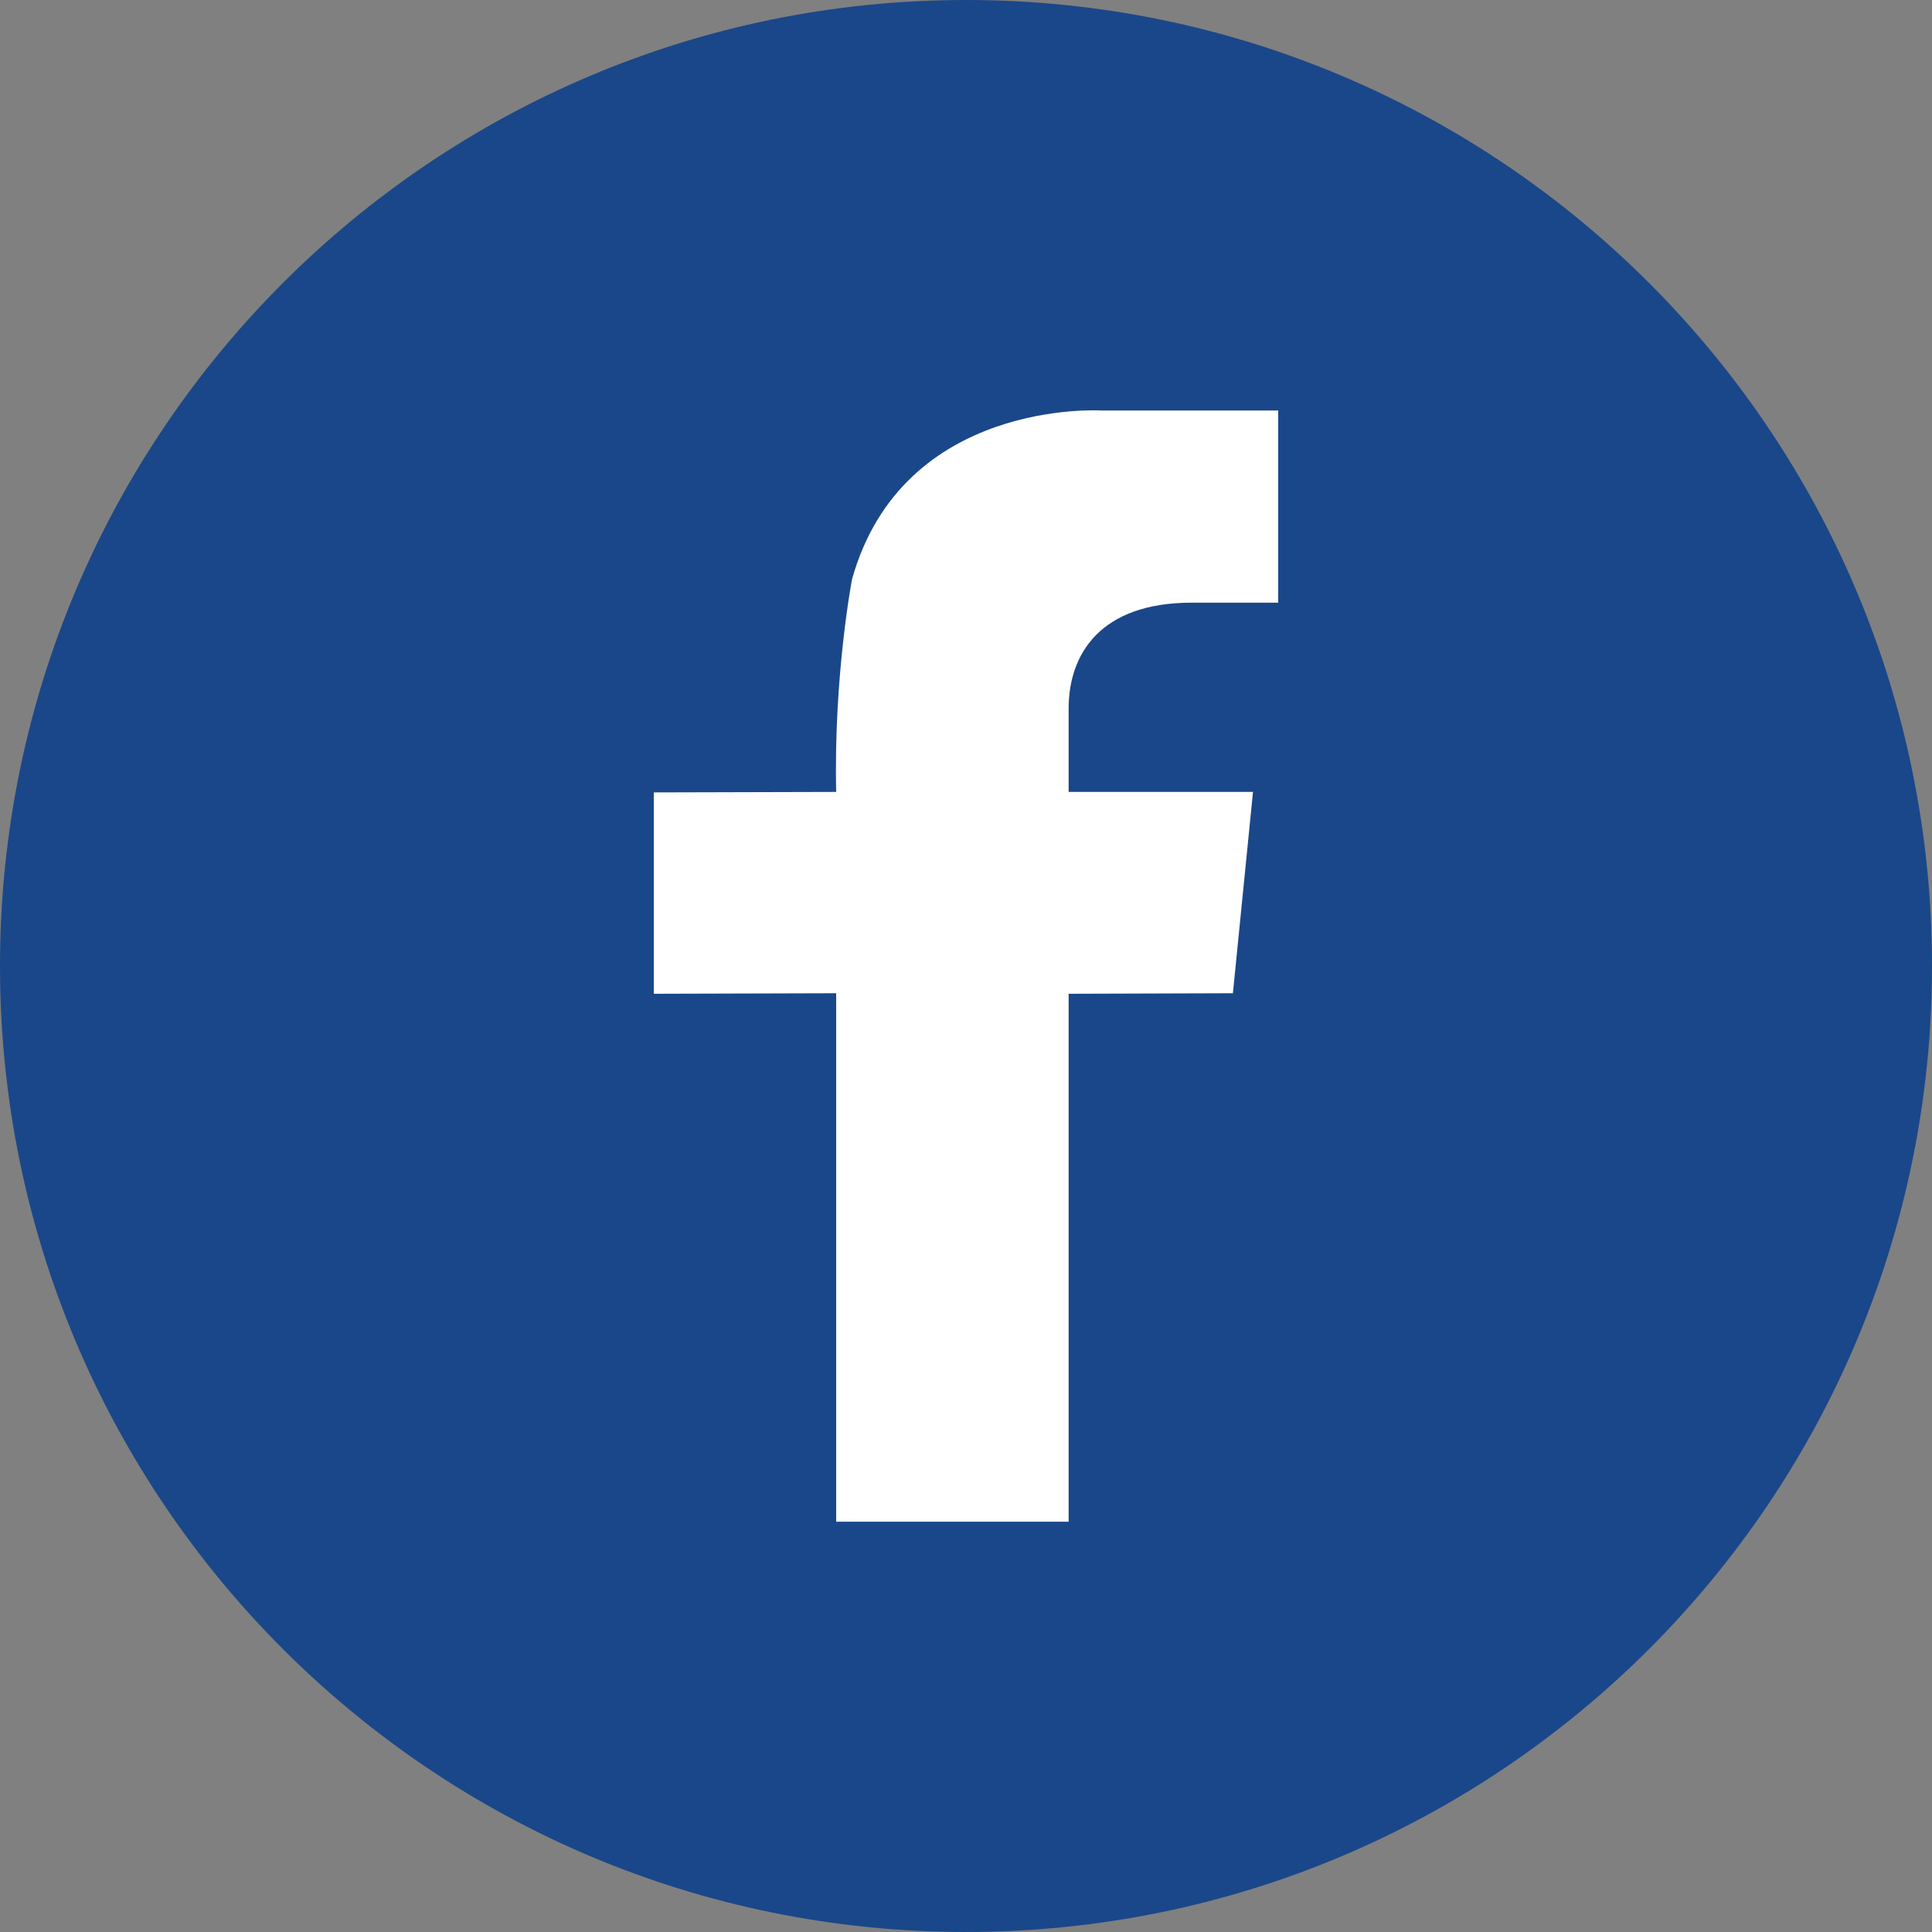
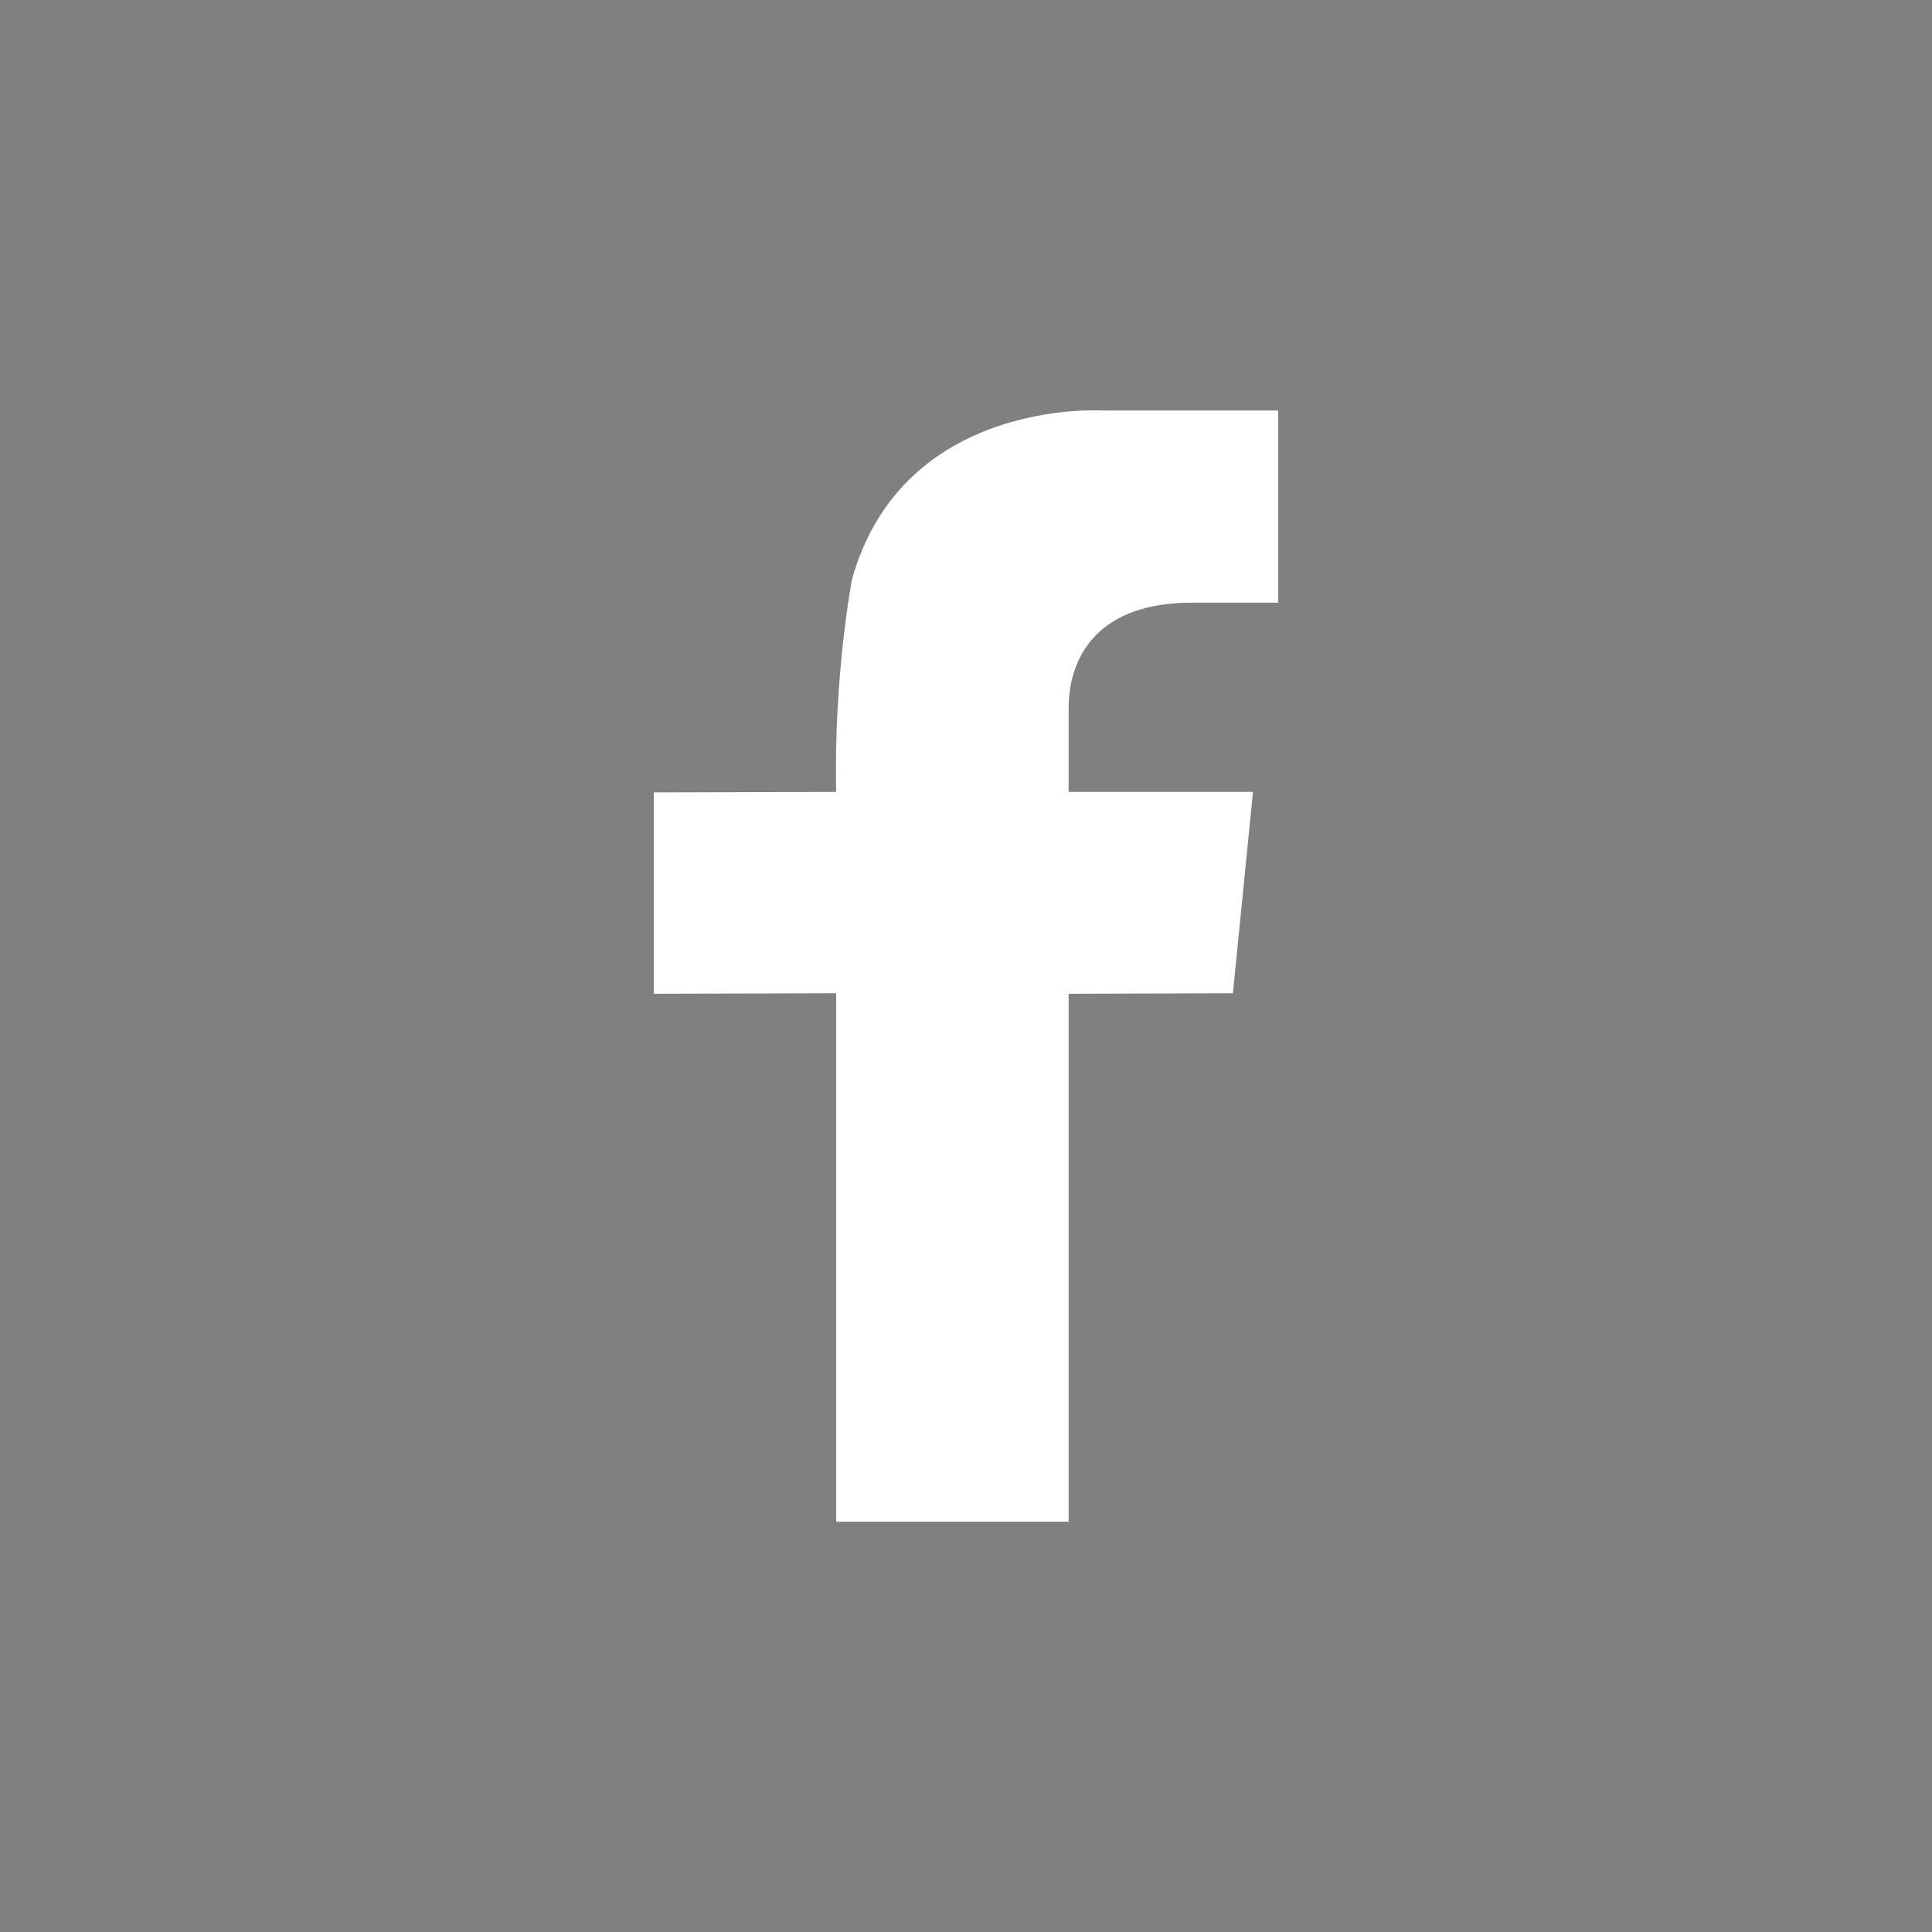
<svg xmlns="http://www.w3.org/2000/svg" width="40" height="40" viewBox="0 0 40 40" fill="none">
  <rect x="0" y="0" width="40" height="40" fill="#808080" stroke="none" />
-   <path d="M20 40C31.046 40 40 31.046 40 20C40 8.954 31.046 0 20 0C8.954 0 0 8.954 0 20C0 31.046 8.954 40 20 40Z" fill="#1A4789" />
  <path fill-rule="evenodd" clip-rule="evenodd" d="M22.807 8.499C22.807 8.499 18.695 8.241 17.641 11.99C17.641 11.99 17.259 13.973 17.312 16.396L13.536 16.406V20.575L17.312 20.564V31.505H22.125V20.575L25.526 20.564L25.942 16.396L22.125 16.396V14.669C22.125 13.549 22.774 12.478 24.672 12.478H26.464V8.499H22.807Z" fill="white" />
</svg>